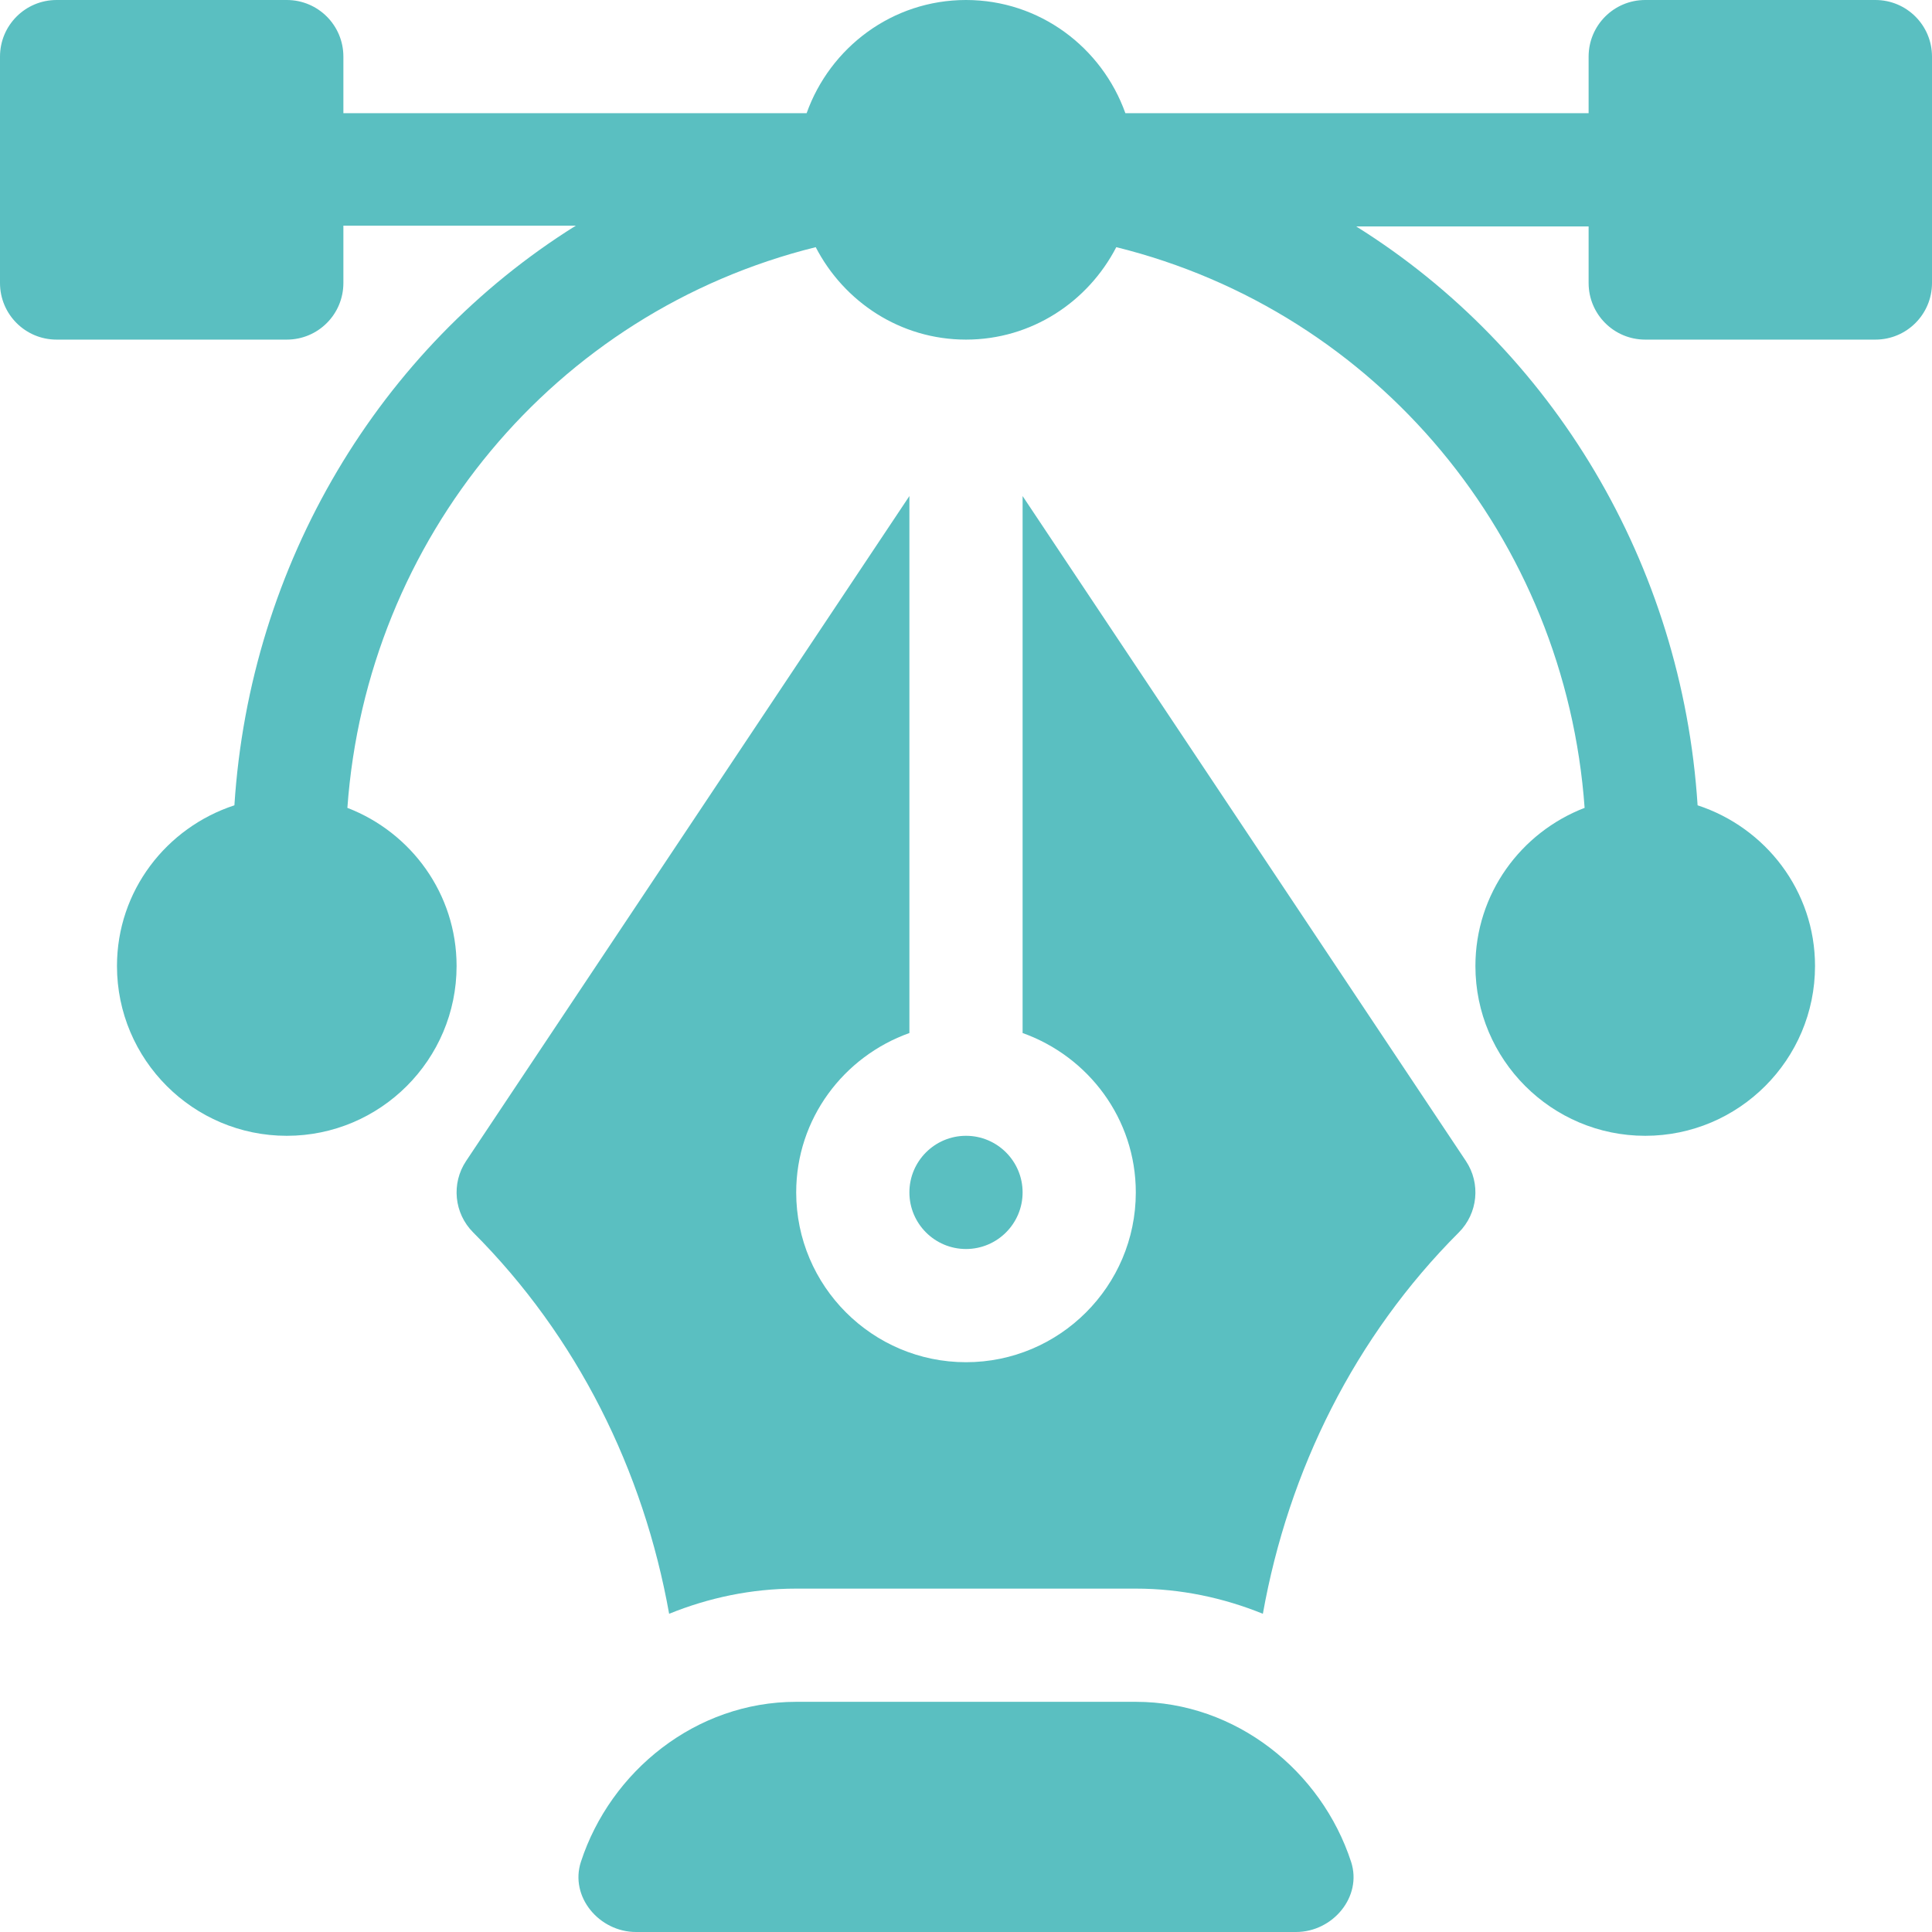
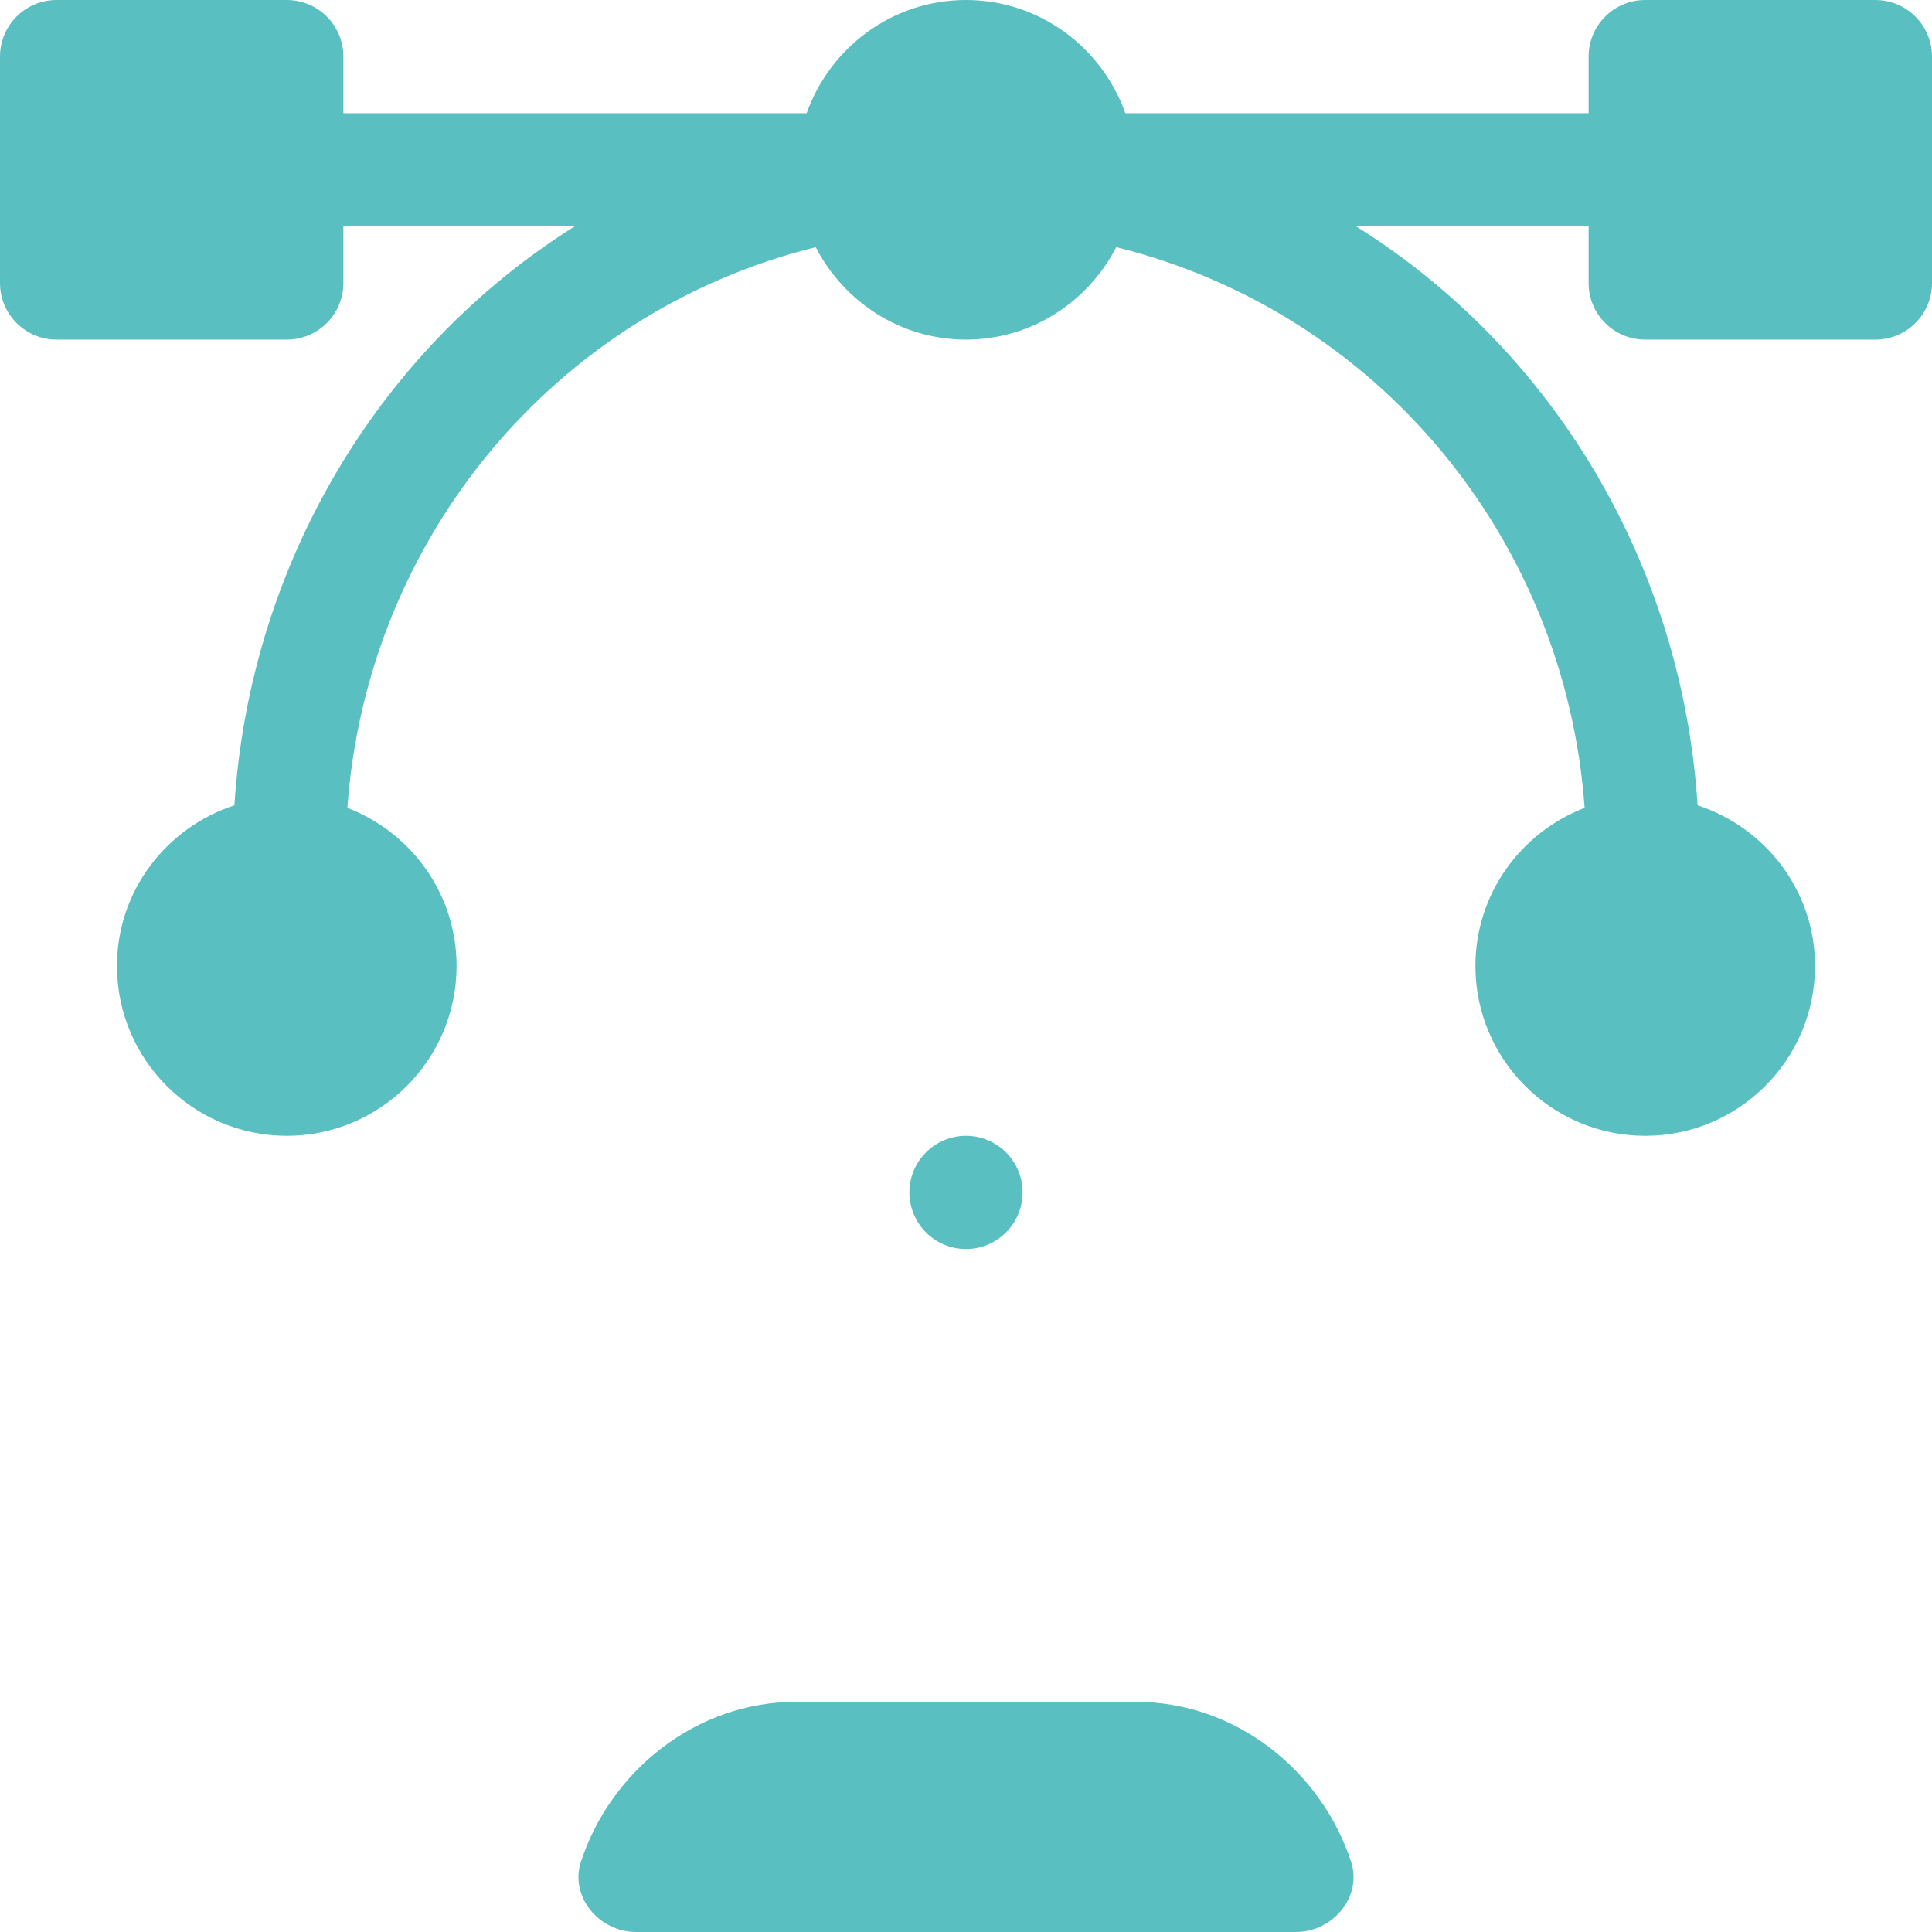
<svg xmlns="http://www.w3.org/2000/svg" xml:space="preserve" style="enable-background:new 0 0 512 512" viewBox="0 0 512 512" y="0" x="0" height="512" width="512" version="1.1">
  <g>
    <path data-original="#000000" opacity="1" fill="#5abfc1" d="M497 0h-61c-8.291 0-15 6.709-15 15v15H298.237C292.024 12.578 275.53 0 256 0s-36.024 12.578-42.237 30H91V15c0-8.291-6.709-15-15-15H15C6.709 0 0 6.709 0 15v60c0 8.291 6.709 15 15 15h61c8.291 0 15-6.709 15-15V59.8h61.604c-52.057 32.521-86.382 89.64-90.485 153.615C44.121 219.306 31 236.06 31 256c0 24.814 20.186 45 45 45s45-20.186 45-45c0-19.14-12.061-35.413-28.94-41.907C97.178 142.768 146.946 82.652 216.173 65.5 223.66 79.977 238.607 90 256 90s32.34-10.023 39.827-24.5c69.227 17.151 118.995 77.267 124.113 148.592C403.061 220.587 391 236.86 391 256c0 24.814 20.186 45 45 45s45-20.186 45-45c0-19.94-13.121-36.694-31.119-42.585C445.778 149.44 411.453 92.521 359.396 60H421v15c0 8.291 6.709 15 15 15h61c8.291 0 15-6.709 15-15V15c0-8.291-6.709-15-15-15zM358.05 493.395C350.204 469.386 327.6 451 301 451h-90c-26.6 0-49.204 18.386-57.05 42.395-3.025 9.257 4.85 18.605 14.59 18.605h174.92c9.739 0 17.615-9.348 14.59-18.605z" />
-     <path data-original="#000000" opacity="1" fill="#5abfc1" d="M388.48 307.68 271 131.459v142.304c17.422 6.213 30 22.707 30 42.237 0 24.814-20.186 45-45 45s-45-20.186-45-45c0-19.53 12.578-36.024 30-42.237V131.459L123.52 307.68c-3.97 5.947-3.179 13.872 1.875 18.926 27.537 27.537 45.139 63.012 51.932 101.065C187.747 423.444 199.08 421 211 421h90c11.92 0 23.253 2.443 33.673 6.669 6.793-38.055 24.395-73.526 51.932-101.063 5.054-5.054 5.845-12.979 1.875-18.926z" />
    <path data-original="#000000" opacity="1" fill="#5abfc1" d="M256 301c-8.276 0-15 6.724-15 15s6.724 15 15 15 15-6.724 15-15-6.724-15-15-15z" />
  </g>
</svg>